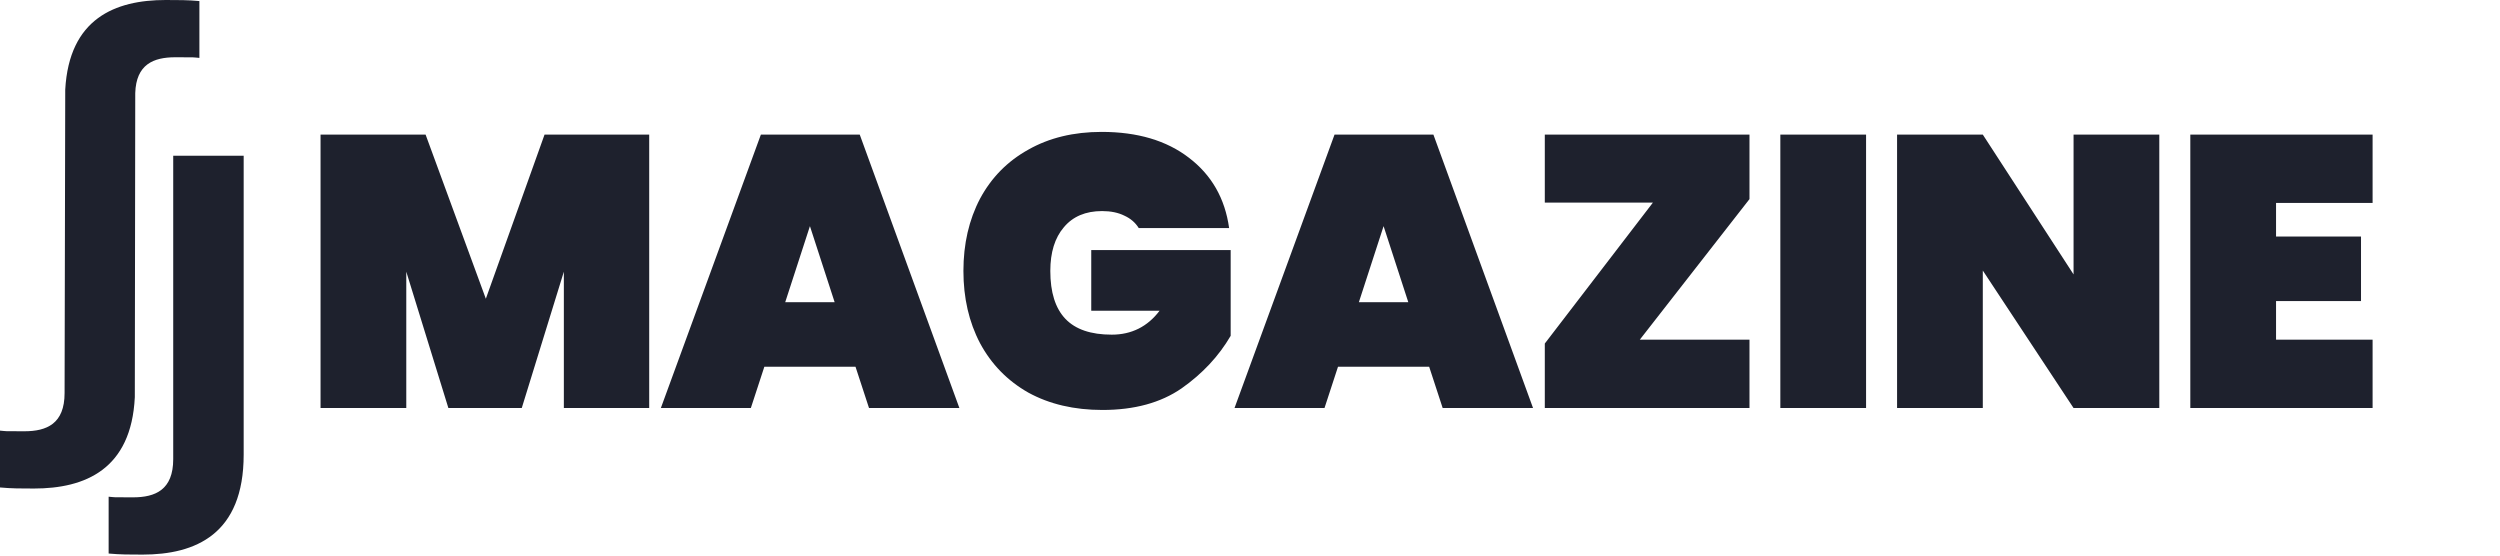
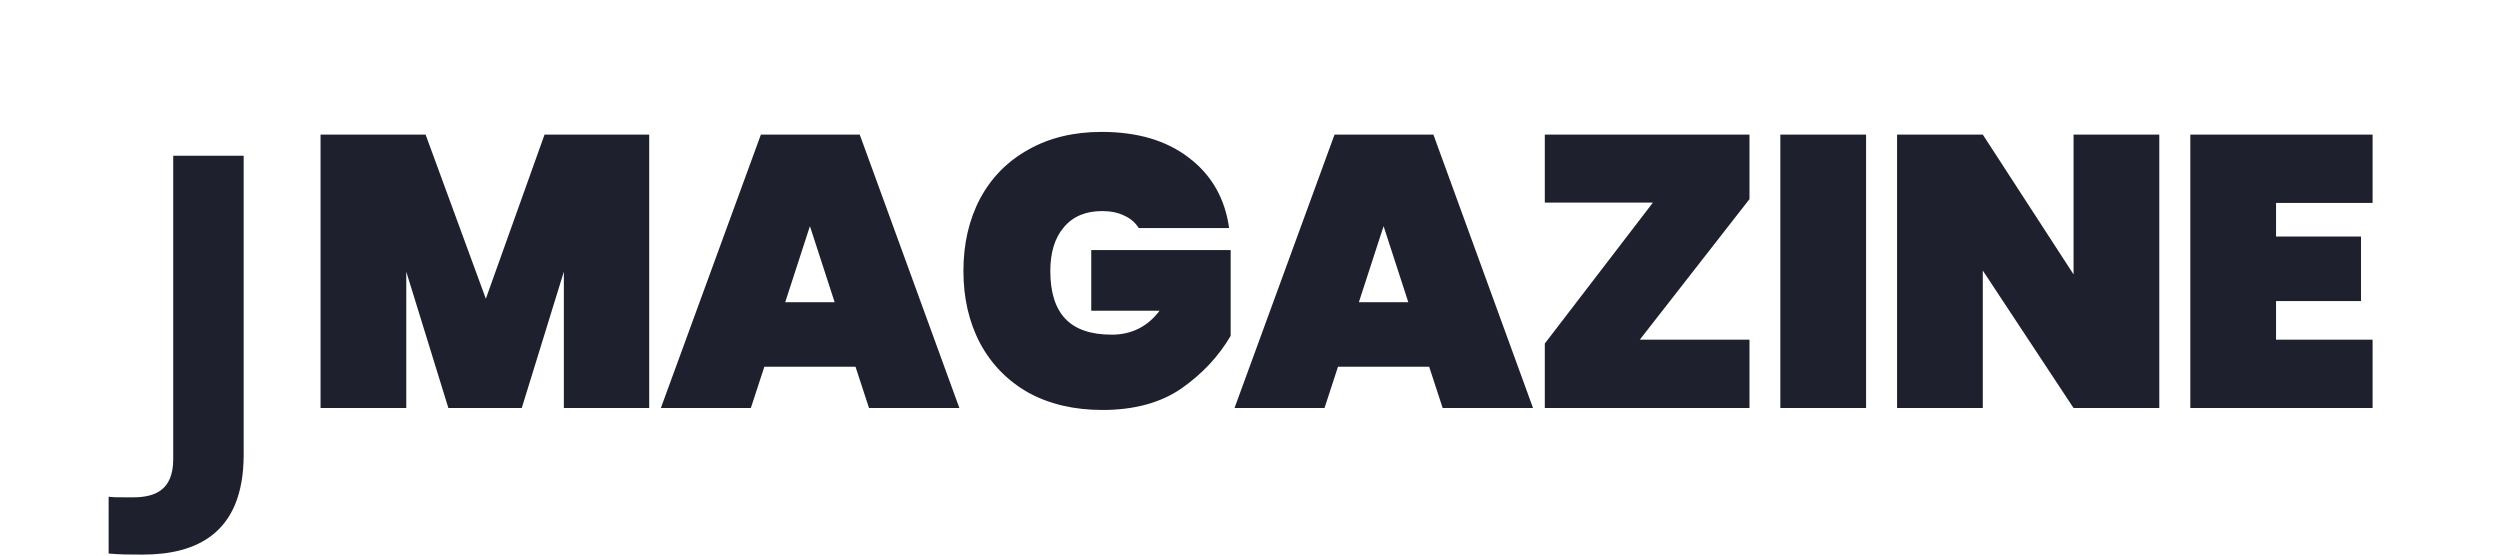
<svg xmlns="http://www.w3.org/2000/svg" width="971" height="216" viewBox="0 0 971 216" fill="none">
  <path d="M252.15 52.281V158.48H219V105.53L202.65 158.48H174.15L157.8 105.53V158.48H124.5V52.281H165.3L188.7 116.03L211.5 52.281H252.15ZM332.276 142.43H296.876L291.626 158.48H256.676L295.526 52.281H333.926L372.626 158.48H337.526L332.276 142.43ZM324.176 117.38L314.576 87.831L304.976 117.38H324.176ZM442.291 88.581C440.991 86.481 439.141 84.88 436.741 83.781C434.341 82.581 431.441 81.981 428.041 81.981C421.641 81.981 416.691 84.081 413.191 88.281C409.691 92.38 407.941 98.031 407.941 105.23C407.941 113.53 409.891 119.73 413.791 123.83C417.691 127.93 423.691 129.98 431.791 129.98C439.491 129.98 445.691 126.88 450.391 120.68H423.841V97.13H477.991V130.43C473.391 138.33 467.041 145.13 458.941 150.83C450.841 156.43 440.591 159.23 428.191 159.23C417.191 159.23 407.591 156.98 399.391 152.48C391.291 147.88 385.041 141.48 380.641 133.28C376.341 125.08 374.191 115.73 374.191 105.23C374.191 94.731 376.341 85.38 380.641 77.18C385.041 68.981 391.291 62.63 399.391 58.13C407.491 53.531 416.991 51.23 427.891 51.23C441.791 51.23 453.091 54.581 461.791 61.281C470.591 67.981 475.791 77.081 477.391 88.581H442.291ZM555.084 142.43H519.684L514.434 158.48H479.484L518.334 52.281H556.734L595.434 158.48H560.334L555.084 142.43ZM546.984 117.38L537.384 87.831L527.784 117.38H546.984ZM636.9 131.93H679.5V158.48H600V133.43L642 78.68H600V52.281H679.5V77.331L636.9 131.93ZM724.782 52.281V158.48H691.482V52.281H724.782ZM838.672 158.48H805.372L770.122 105.08V158.48H736.822V52.281H770.122L805.372 106.58V52.281H838.672V158.48ZM884.017 78.831V91.88H917.017V116.93H884.017V131.93H921.517V158.48H850.717V52.281H921.517V78.831H884.017Z" fill="#1E212D" />
-   <path d="M67.278 178.342C67.278 190.253 60.353 193.169 51.654 193.169C42.955 193.169 45.151 193.169 42.195 192.919V214.992C46.671 215.408 50.388 215.408 55.37 215.408C75.977 215.408 94.642 207.495 94.642 176.593V60.48H67.278V178.342Z" fill="#1E212D" />
-   <path d="M52.362 154.345L52.531 36.15C52.869 24.988 59.625 22.24 68.071 22.24C76.516 22.24 74.489 22.24 77.445 22.489V0.416C72.969 0 69.253 0 64.355 0C44.677 0 26.857 7.247 25.337 34.817L25.083 152.679C25.083 164.59 18.158 167.505 9.459 167.505C0.76 167.505 2.956 167.505 0 167.255V189.328C4.476 189.745 8.192 189.745 13.175 189.745C33.022 189.745 51.011 182.332 52.362 154.261V154.345Z" fill="#1E212D" />
+   <path d="M67.278 178.342C67.278 190.253 60.353 193.169 51.654 193.169C42.955 193.169 45.151 193.169 42.195 192.919V214.992C46.671 215.408 50.388 215.408 55.37 215.408C75.977 215.408 94.642 207.495 94.642 176.593V60.48H67.278V178.342" fill="#1E212D" />
</svg>